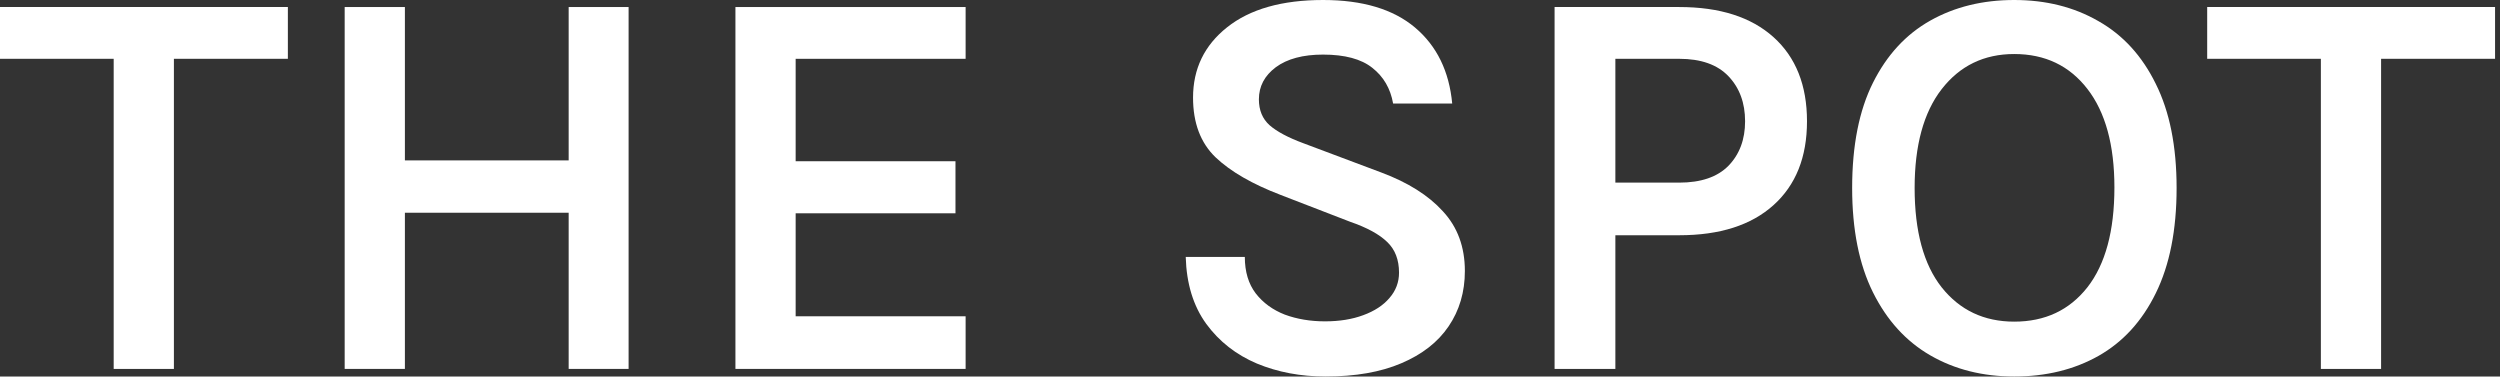
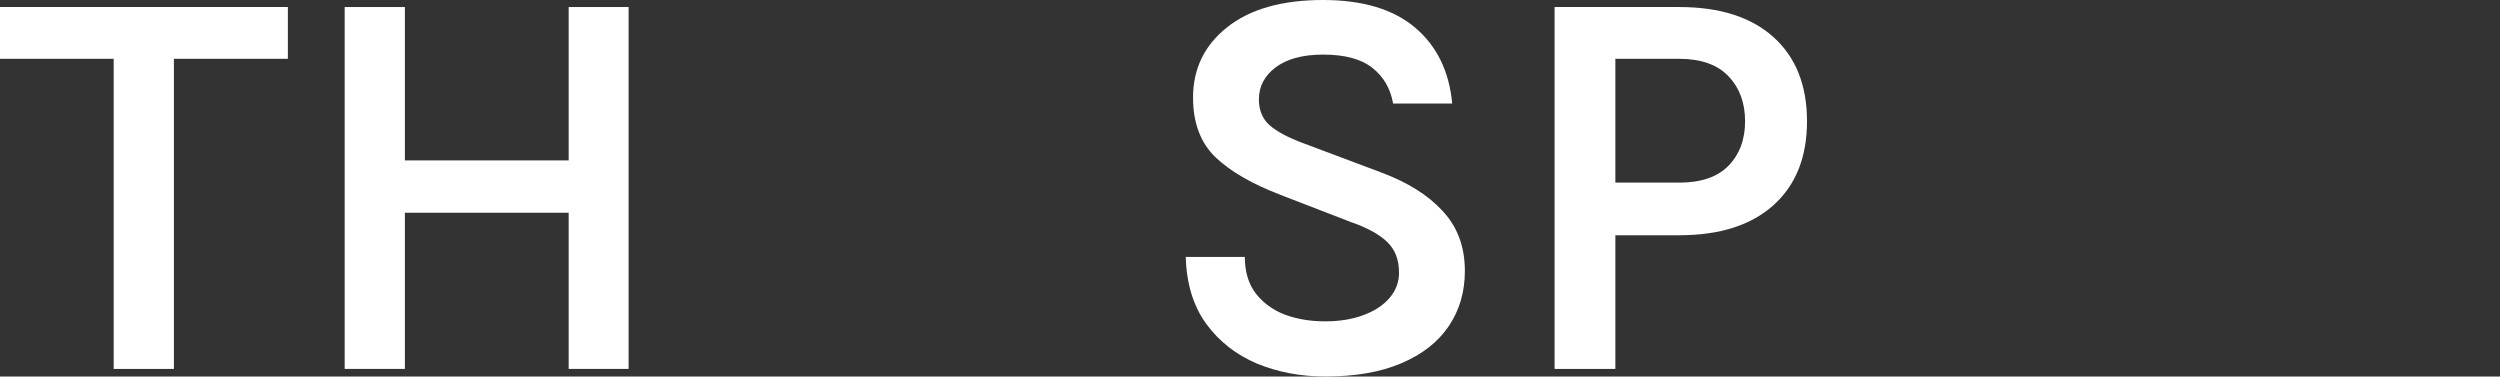
<svg xmlns="http://www.w3.org/2000/svg" width="498" height="75" viewBox="0 0 498 75" fill="none">
  <rect x="0" y="0" width="498" height="75" fill="#333333" stroke="none" />
-   <path d="M439.672 11.715V1.401H497.015V11.715H471.623L474.313 8.969V73.487H462.318V8.969L465.008 11.715H439.672Z" fill="white" />
-   <path d="M401.236 75C394.958 75 389.39 73.599 384.532 70.796C379.674 67.993 375.863 63.808 373.097 58.24C370.332 52.672 368.949 45.74 368.949 37.444C368.949 28.998 370.332 22.011 373.097 16.48C375.863 10.949 379.674 6.82 384.532 4.092C389.39 1.364 394.958 0 401.236 0C407.552 0 413.138 1.401 417.996 4.204C422.892 6.969 426.703 11.136 429.431 16.704C432.197 22.235 433.579 29.148 433.579 37.444C433.579 45.815 432.197 52.803 429.431 58.408C426.703 63.976 422.892 68.143 417.996 70.908C413.138 73.636 407.552 75 401.236 75ZM401.236 64.07C407.365 64.07 412.223 61.79 415.81 57.231C419.398 52.635 421.191 46.002 421.191 37.332C421.191 28.886 419.398 22.347 415.81 17.713C412.223 13.079 407.365 10.762 401.236 10.762C395.22 10.762 390.399 13.098 386.774 17.769C383.187 22.403 381.393 28.961 381.393 37.444C381.393 46.076 383.187 52.672 386.774 57.231C390.399 61.79 395.22 64.07 401.236 64.07Z" fill="white" />
  <path d="M309.673 73.487V1.401H334.505C342.577 1.401 348.836 3.401 353.283 7.399C357.73 11.398 359.954 16.984 359.954 24.159C359.954 31.297 357.73 36.865 353.283 40.863C348.836 44.862 342.577 46.861 334.505 46.861H321.781V73.487H309.673ZM321.781 36.379H334.505C338.84 36.379 342.11 35.258 344.315 33.016C346.519 30.736 347.622 27.784 347.622 24.159C347.622 20.497 346.519 17.508 344.315 15.191C342.11 12.874 338.84 11.715 334.505 11.715H321.781V36.379Z" fill="white" />
  <path d="M264.056 75C259.085 75 254.526 74.141 250.378 72.421C246.23 70.665 242.867 68.031 240.289 64.518C237.71 60.968 236.346 56.521 236.197 51.177H247.968C247.968 54.129 248.697 56.558 250.154 58.464C251.612 60.333 253.536 61.734 255.928 62.668C258.357 63.565 261.029 64.013 263.943 64.013C266.821 64.013 269.362 63.602 271.567 62.78C273.809 61.958 275.547 60.818 276.78 59.361C278.05 57.904 278.686 56.222 278.686 54.316C278.686 51.738 277.901 49.701 276.331 48.206C274.762 46.674 272.295 45.329 268.932 44.17L255.143 38.845C249.463 36.678 245.128 34.174 242.138 31.334C239.149 28.457 237.654 24.495 237.654 19.451C237.654 13.696 239.915 9.025 244.437 5.437C248.996 1.812 255.367 0 263.551 0C271.436 0 277.546 1.831 281.881 5.493C286.215 9.155 288.682 14.2 289.28 20.628H277.508C276.985 17.638 275.603 15.265 273.36 13.509C271.156 11.753 267.886 10.874 263.551 10.874C259.553 10.874 256.414 11.715 254.134 13.397C251.892 15.079 250.771 17.209 250.771 19.787C250.771 21.954 251.481 23.673 252.901 24.944C254.358 26.215 256.6 27.41 259.627 28.531L275.154 34.361C280.461 36.342 284.553 38.92 287.43 42.096C290.345 45.235 291.802 49.197 291.802 53.98C291.802 58.165 290.718 61.846 288.551 65.022C286.421 68.161 283.282 70.609 279.134 72.365C275.023 74.122 269.997 75 264.056 75Z" fill="white" />
-   <path d="M146.498 73.487V1.401H192.35V11.715H158.493V32.119H190.332V42.489H158.493V63.005H192.35V73.487H146.498Z" fill="white" />
  <path d="M68.659 1.401H80.655V31.951H113.278V1.401H125.217V73.487H113.278V42.377H80.655V73.487H68.659V1.401Z" fill="white" />
  <path d="M0 11.715V1.401H57.343V11.715H31.951L34.641 8.969V73.487H22.646V8.969L25.336 11.715H0Z" fill="white" />
</svg>